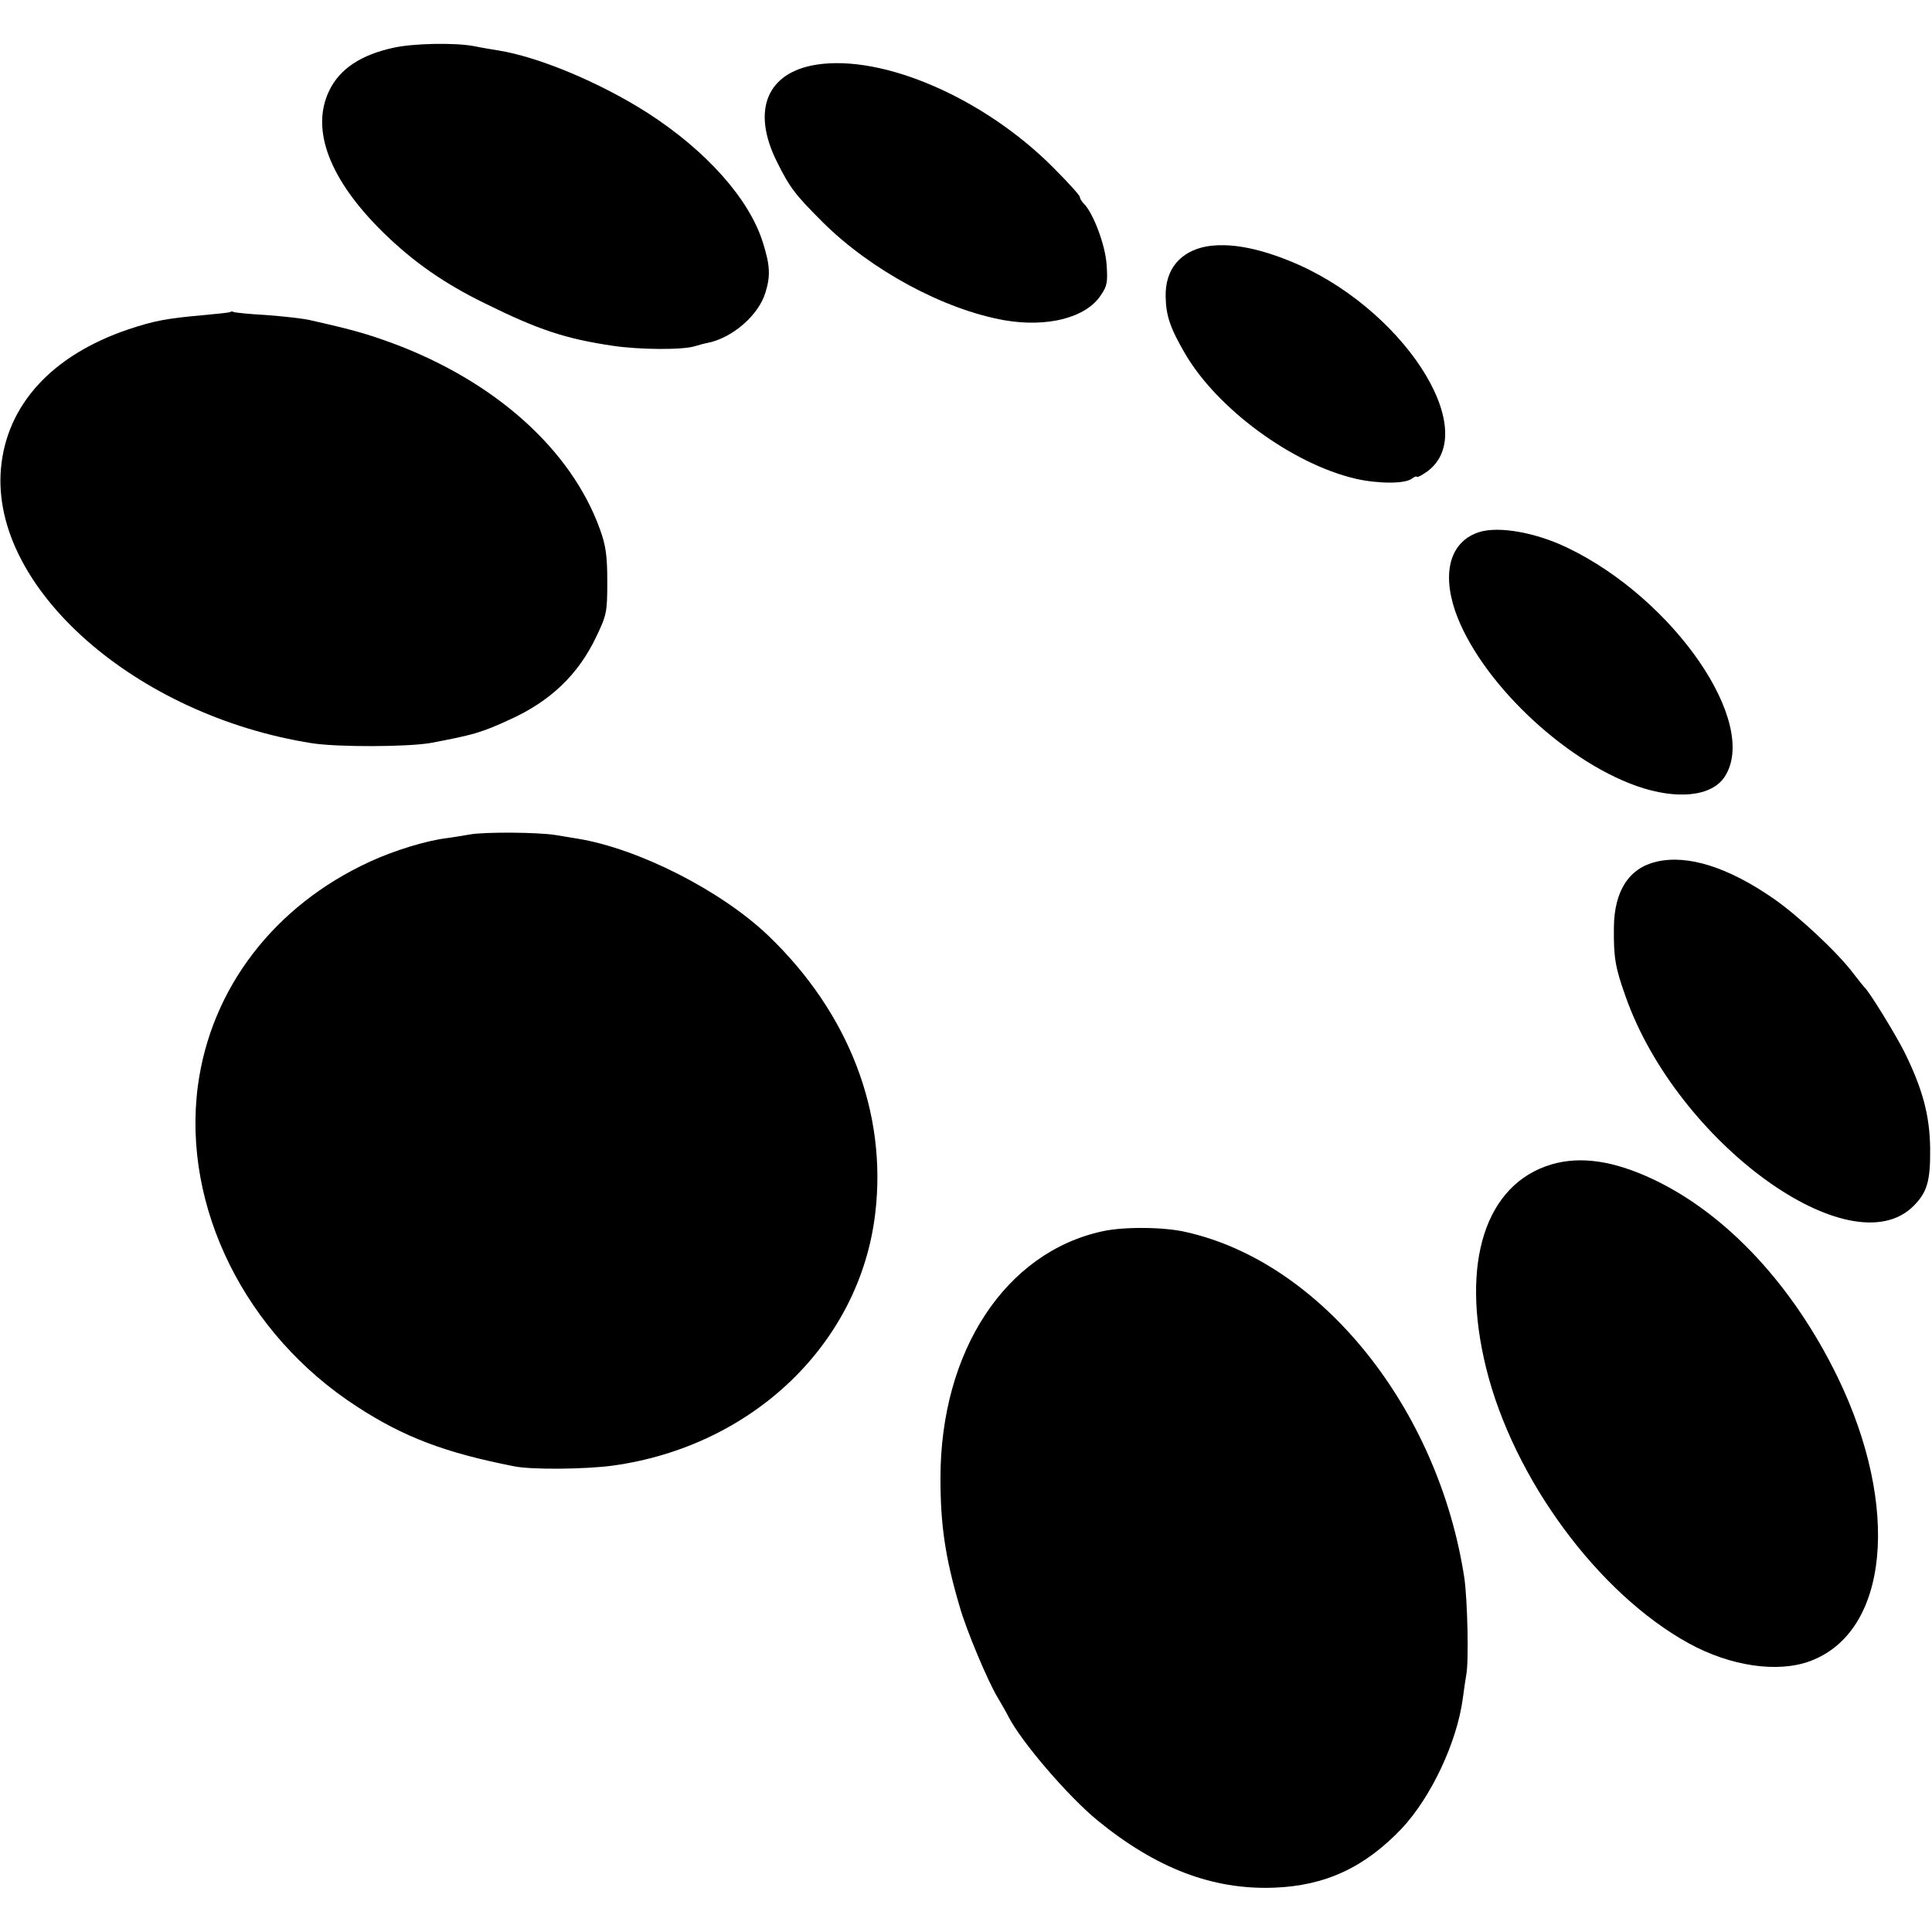
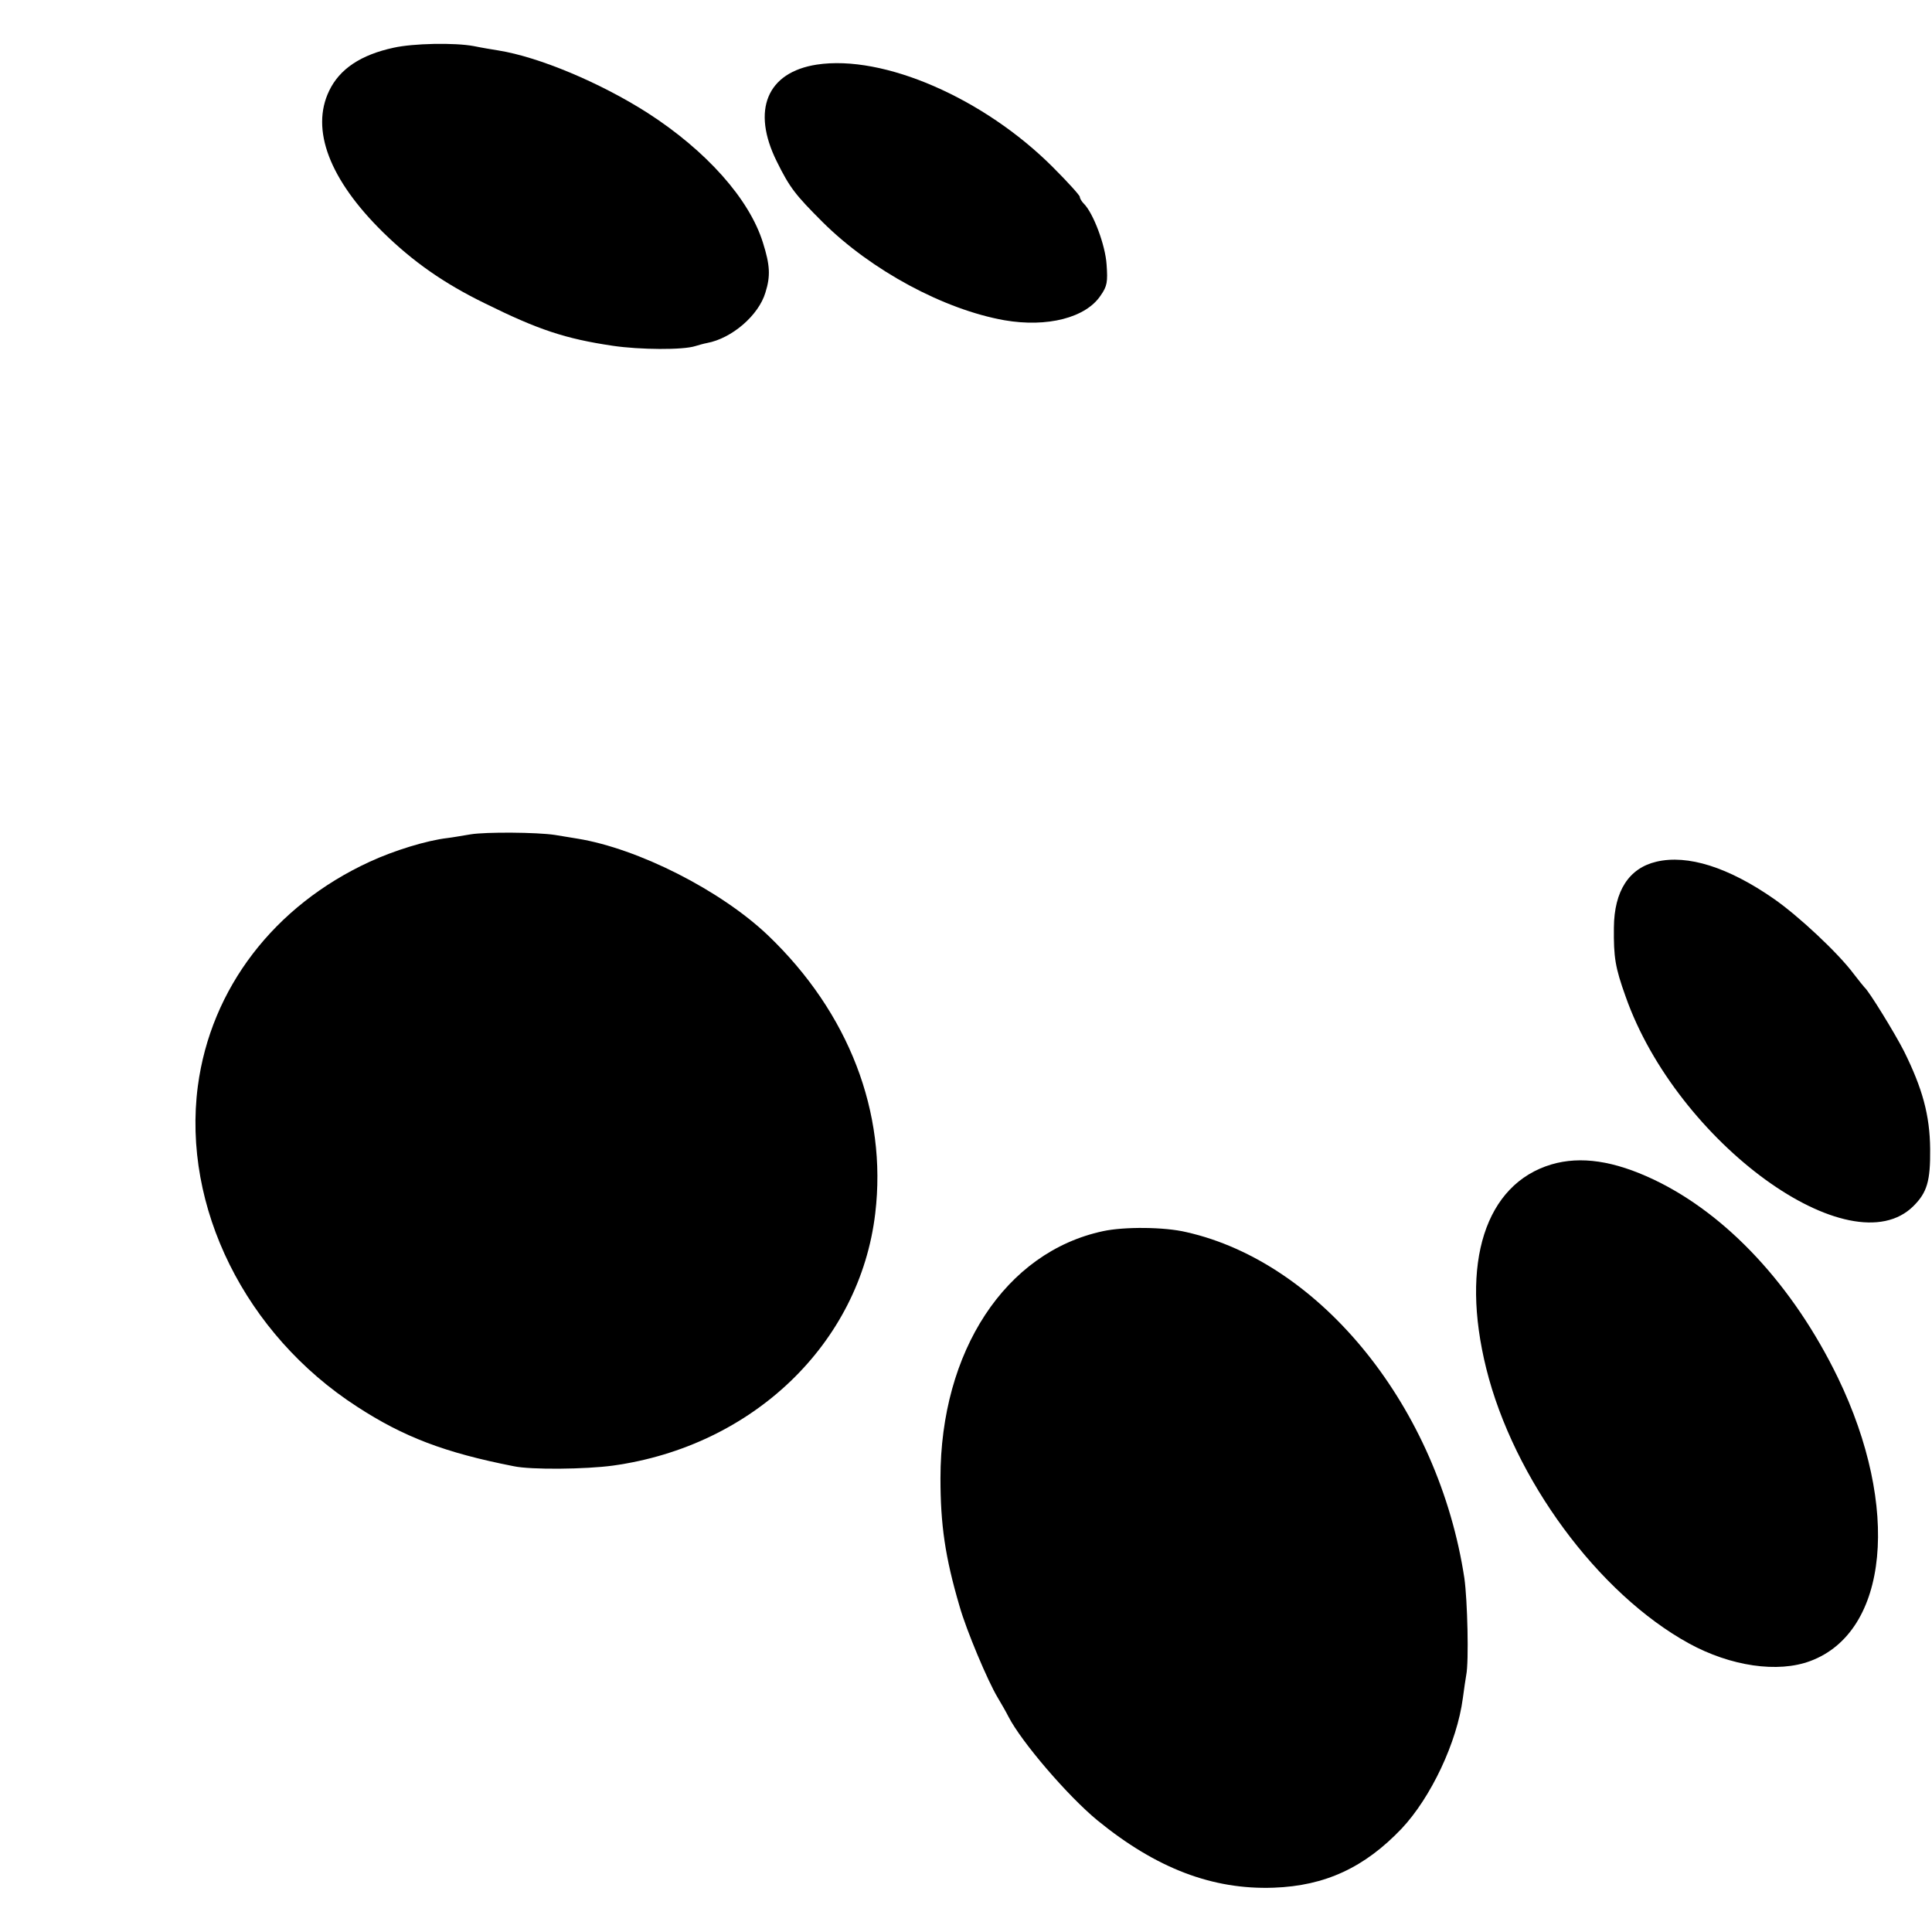
<svg xmlns="http://www.w3.org/2000/svg" version="1.0" width="628pt" height="628pt" viewBox="0 0 628 628" preserveAspectRatio="xMidYMid meet">
  <g transform="translate(0,628) scale(0.1,-0.1)" fill="#000000" stroke="none">
    <path d="M1280 6125 c-107 -23 -176 -69 -210 -140 -61 -126 1 -289 175 -460 98 -96 198 -166 331 -231 174 -86 261 -115 416 -138 88 -13 228 -14 268 -1 10 3 27 8 38 10 81 15 168 90 190 164 17 54 15 89 -8 162 -44 142 -184 299 -375 422 -155 99 -354 182 -485 203 -19 3 -55 9 -79 14 -64 12 -198 9 -261 -5z" />
    <path d="M2655 6070 c-162 -25 -213 -148 -130 -315 42 -85 60 -108 149 -197 158 -157 394 -284 591 -319 139 -24 265 8 313 81 21 30 23 44 19 100 -4 63 -43 167 -74 198 -7 7 -13 17 -13 22 0 5 -40 49 -88 97 -224 224 -550 366 -767 333z" />
-     <path d="M3922 5479 c-86 -16 -135 -75 -133 -163 1 -63 15 -103 64 -187 105 -179 348 -357 553 -405 74 -17 161 -17 183 0 8 6 15 9 17 6 1 -3 17 6 34 18 180 134 -87 540 -451 685 -107 43 -196 58 -267 46z" />
-     <path d="M749 5266 c-2 -2 -40 -6 -84 -10 -123 -11 -162 -18 -249 -47 -247 -84 -395 -245 -413 -453 -33 -387 438 -802 1012 -892 85 -13 310 -12 385 1 137 26 164 33 257 76 133 60 223 147 281 269 34 71 36 80 36 180 0 84 -5 118 -24 170 -93 258 -340 480 -673 604 -82 30 -129 44 -272 76 -23 5 -86 12 -140 16 -55 3 -103 8 -106 10 -3 2 -8 2 -10 0z" />
-     <path d="M4810 4551 c-94 -29 -124 -127 -80 -257 77 -222 347 -483 590 -569 131 -46 244 -34 286 30 114 174 -165 579 -512 745 -102 49 -220 70 -284 51z" />
+     <path d="M4810 4551 z" />
    <path d="M1530 3568 c-25 -4 -58 -10 -75 -12 -69 -8 -175 -41 -253 -77 -311 -143 -517 -412 -559 -730 -51 -392 154 -806 517 -1041 152 -99 286 -150 510 -194 56 -12 234 -10 322 2 455 63 803 397 853 820 39 328 -86 652 -348 903 -154 147 -423 283 -620 315 -20 3 -53 9 -73 12 -59 9 -225 10 -274 2z" />
    <path d="M5384 3479 c-89 -21 -137 -95 -138 -214 -1 -97 4 -129 38 -224 167 -475 732 -885 936 -681 44 44 55 81 54 185 -1 110 -25 197 -85 318 -30 59 -115 197 -128 207 -3 3 -19 23 -36 45 -49 66 -179 188 -260 244 -147 102 -279 144 -381 120z" />
    <path d="M5043 2495 c-215 -64 -297 -320 -212 -663 89 -359 364 -732 659 -894 135 -74 289 -97 395 -57 254 95 293 499 89 921 -145 299 -361 531 -599 644 -129 61 -237 77 -332 49z" />
    <path d="M3585 2278 c-317 -68 -528 -390 -528 -803 0 -151 15 -256 62 -416 22 -78 92 -244 124 -297 12 -20 28 -48 35 -62 42 -82 193 -258 289 -337 191 -156 374 -226 573 -219 168 6 296 66 416 192 95 101 180 280 199 424 4 30 9 64 11 75 9 44 4 244 -6 315 -84 552 -464 1026 -904 1125 -71 17 -202 18 -271 3z" />
  </g>
</svg>